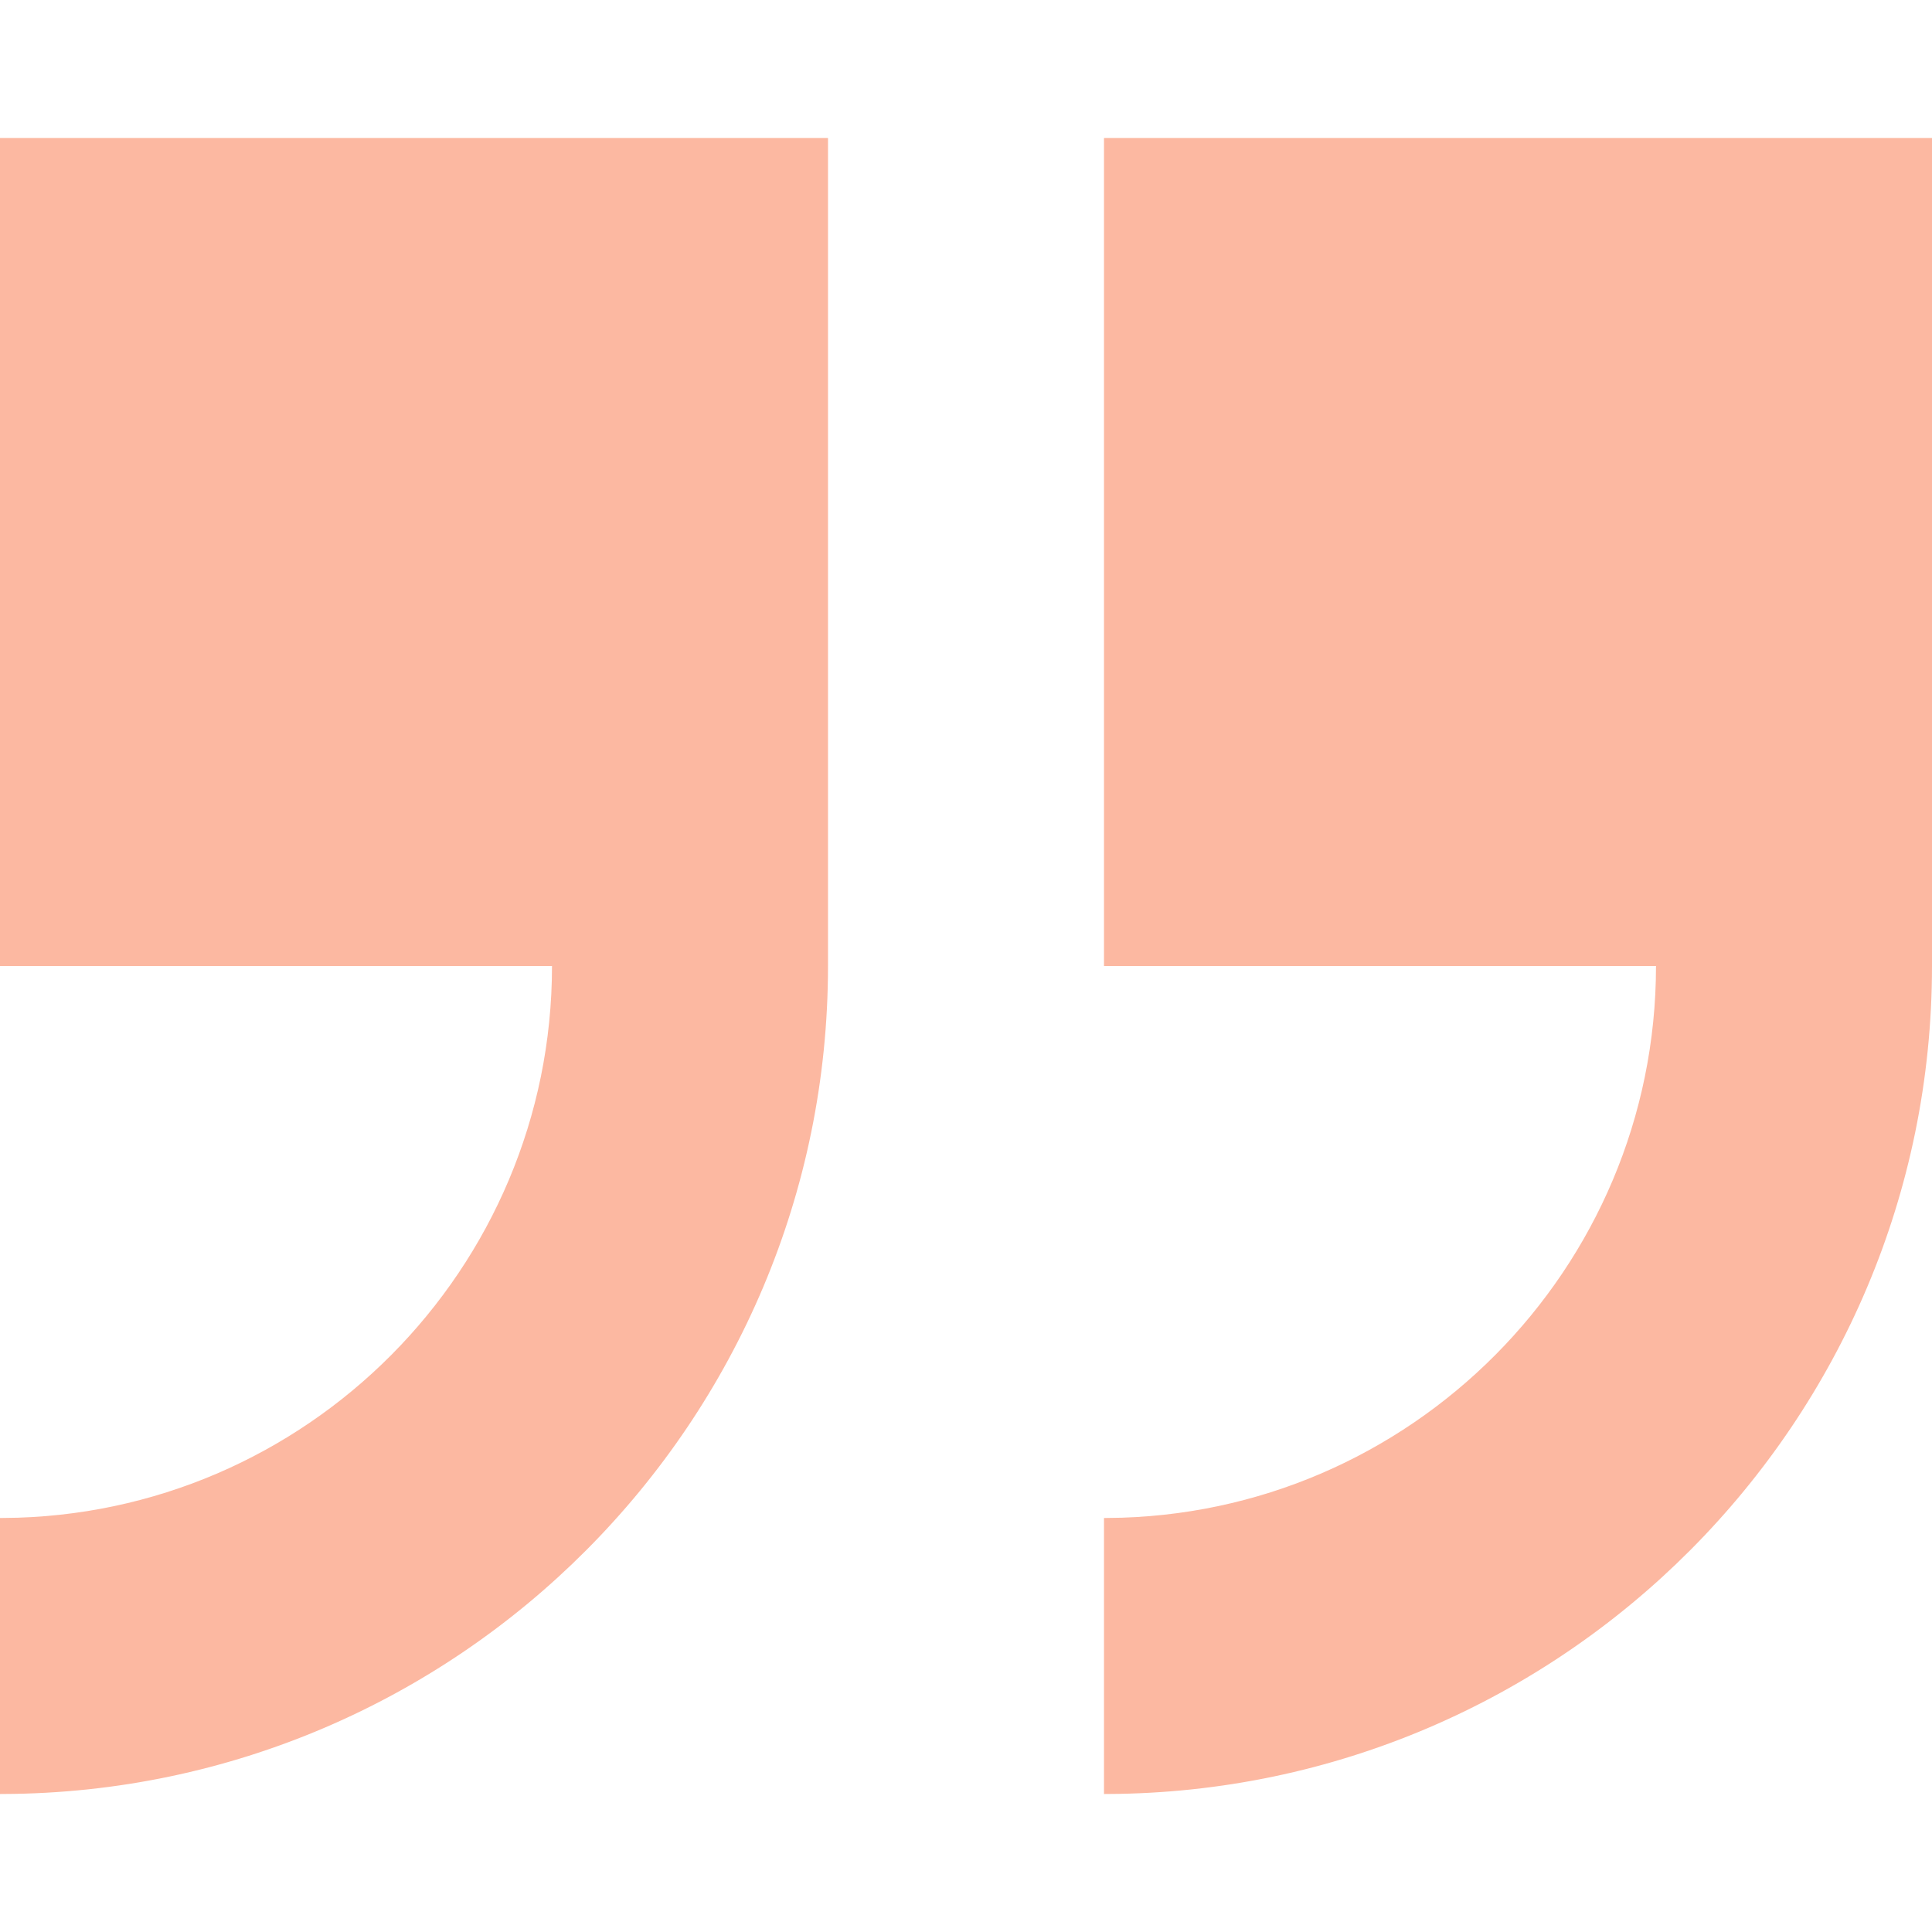
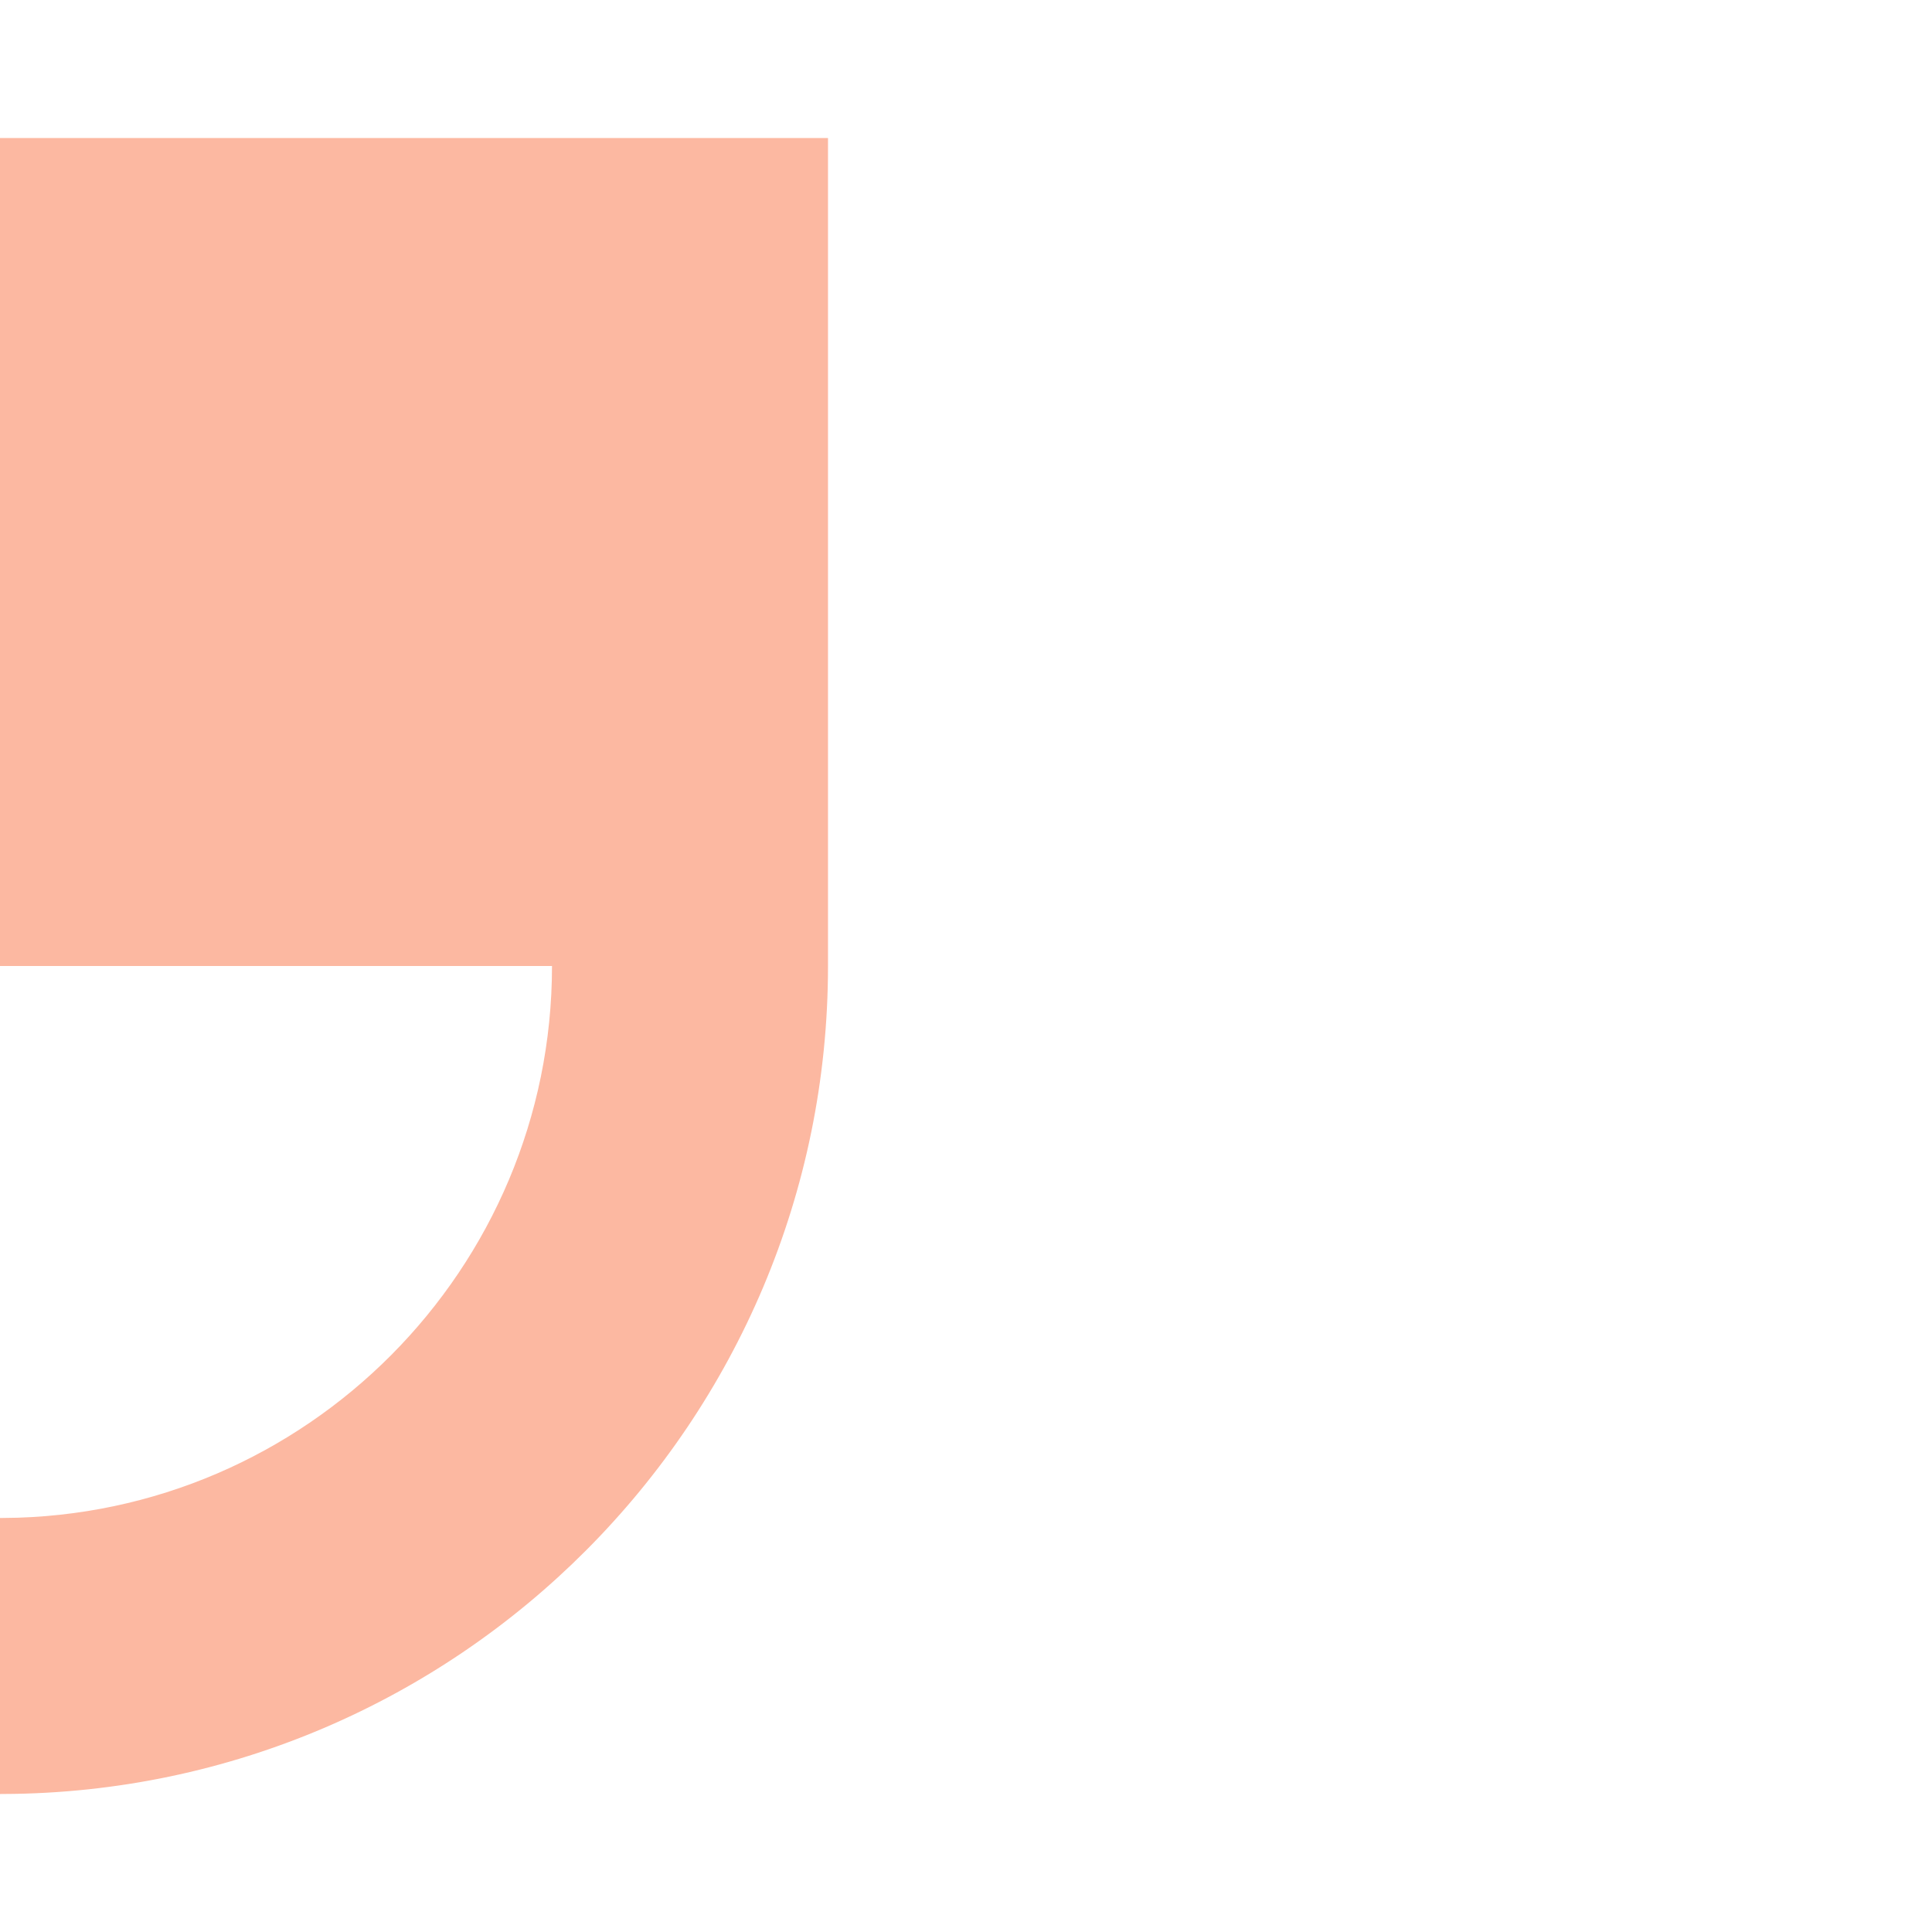
<svg xmlns="http://www.w3.org/2000/svg" width="512" height="512" viewBox="0 0 512 512" fill="none">
-   <path d="M438.857 255H293.571V37.571H511V256C511 376.115 413.561 473.886 293.571 474.427V403.282C374.325 402.743 439.857 336.879 439.857 256V255H438.857Z" fill="#FCB8A1" stroke="#FCB8A1" stroke-width="2" />
  <path d="M146.286 255H1V37.571H218.429V256C218.429 376.115 120.99 473.886 1 474.427V403.282C81.754 402.743 147.286 336.879 147.286 256V255H146.286Z" fill="#FCB8A1" stroke="#FCB8A1" stroke-width="2" />
</svg>